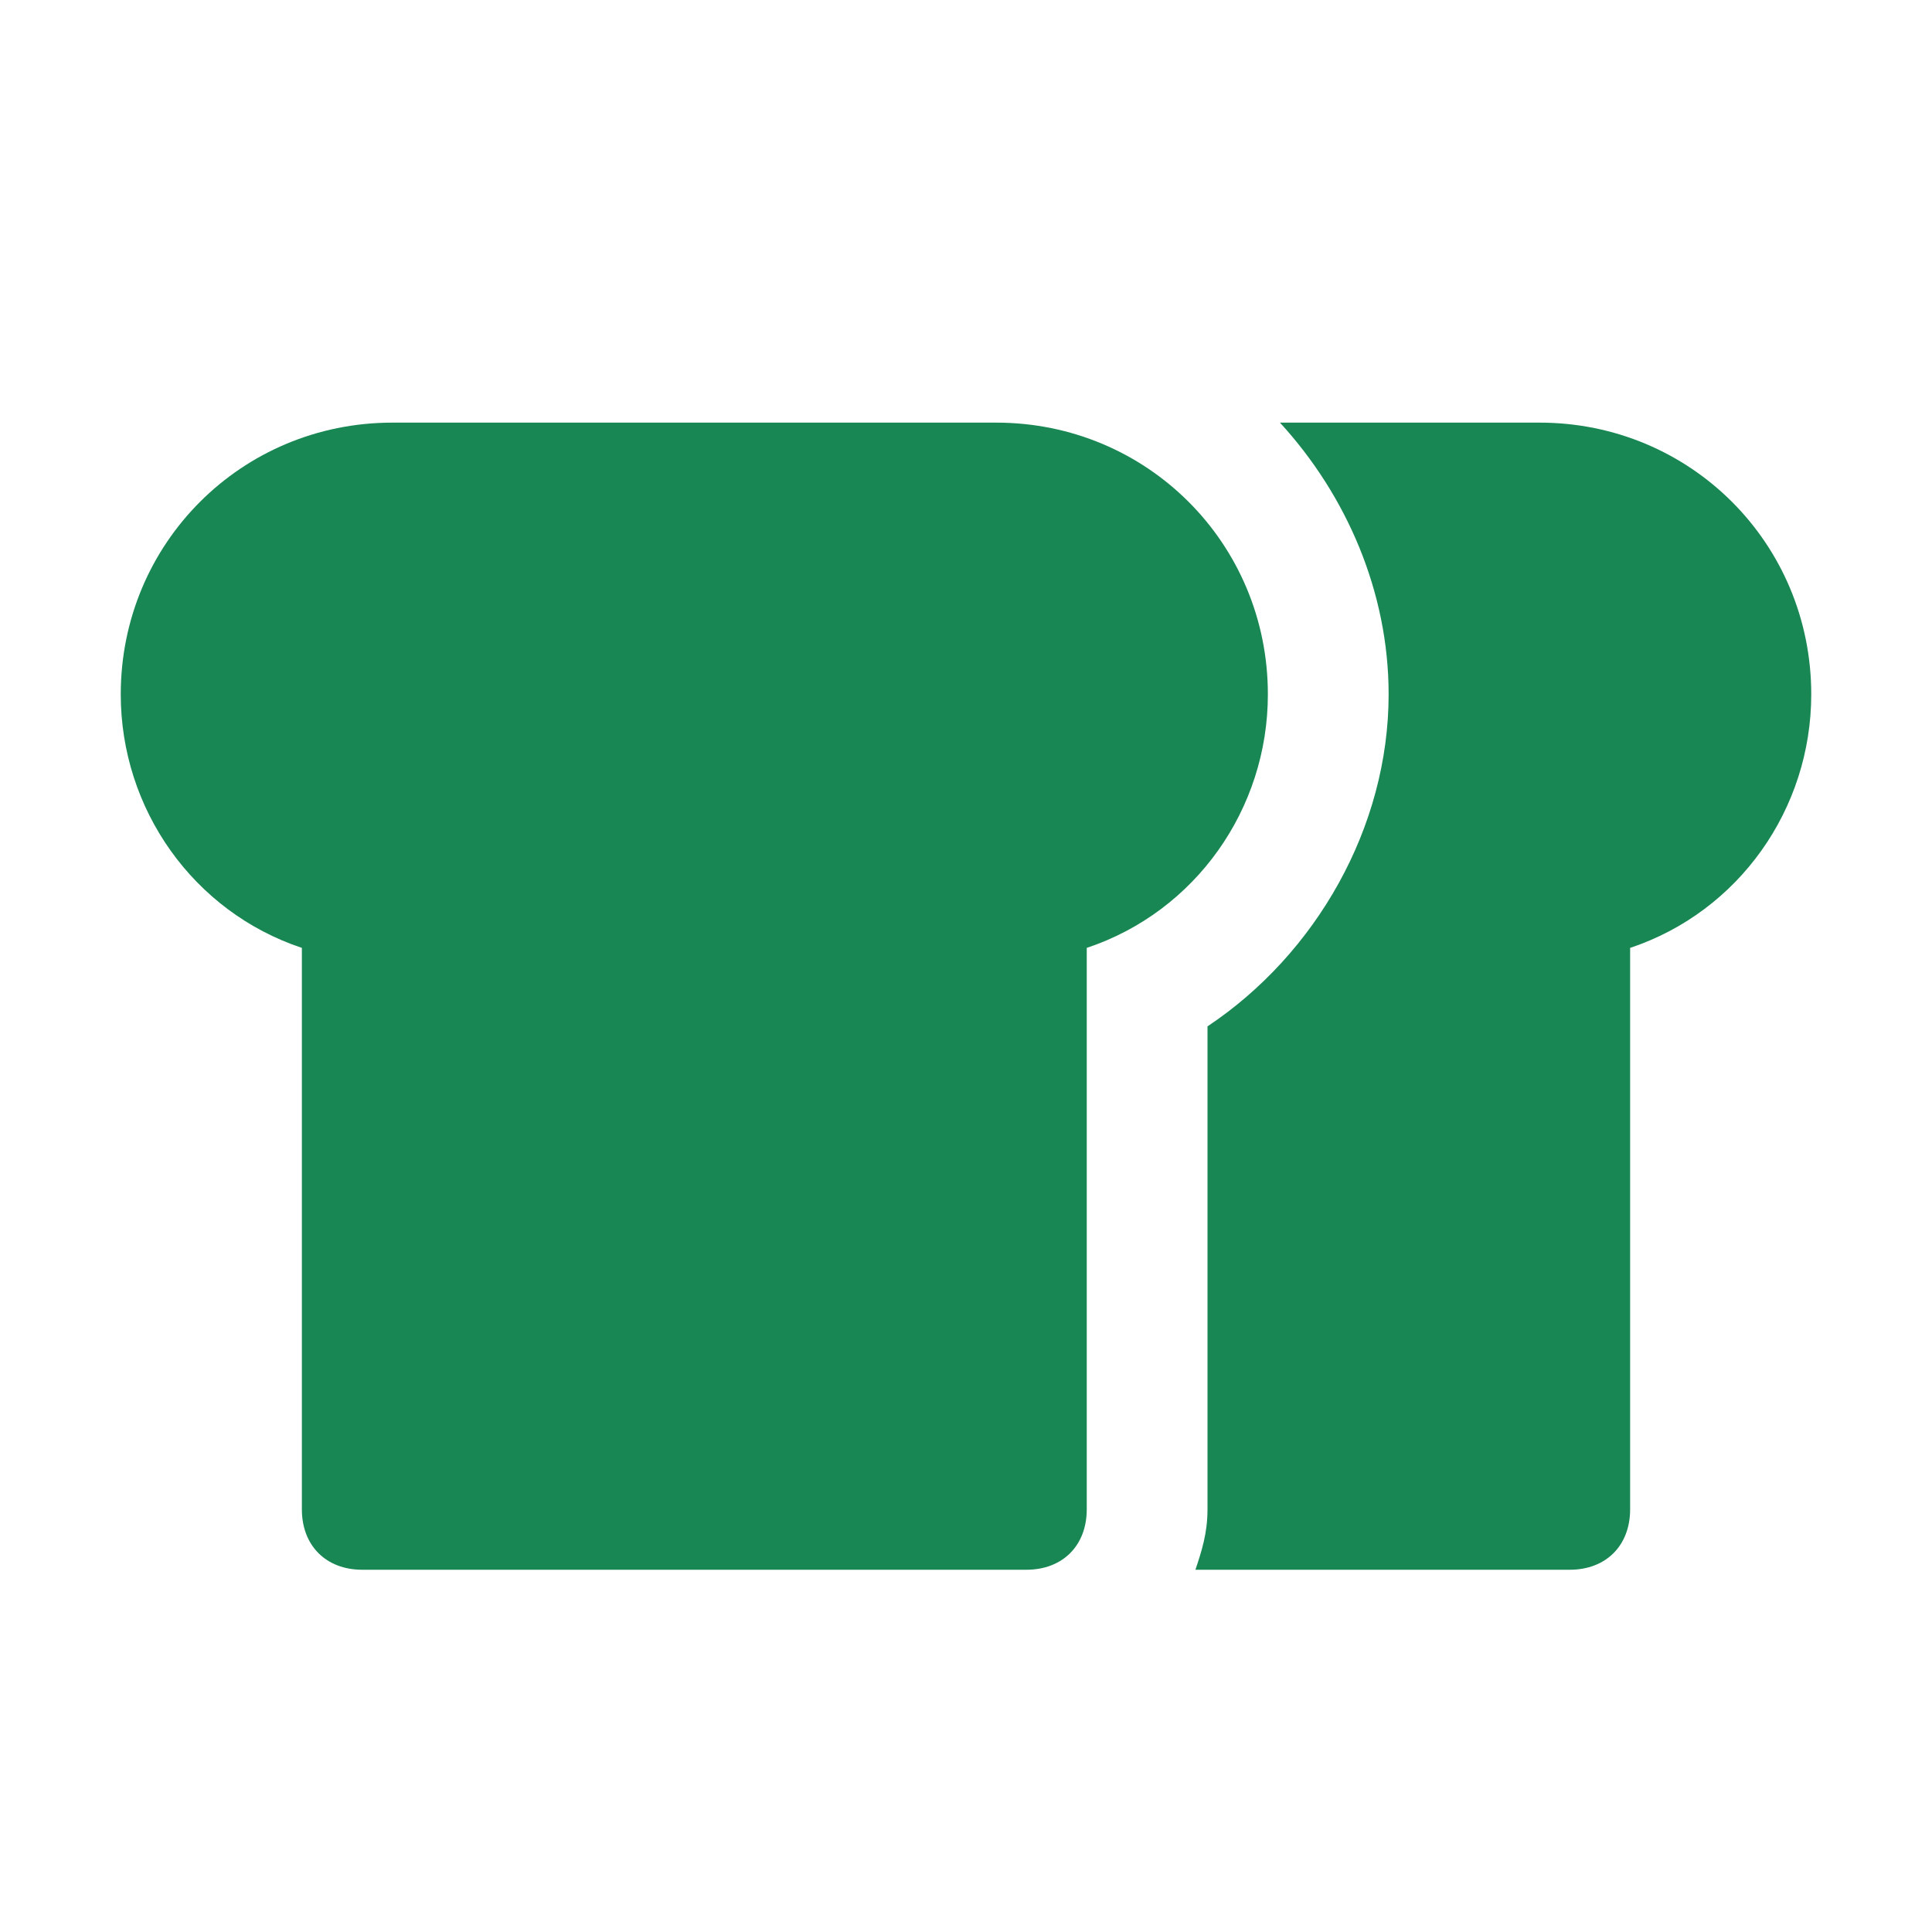
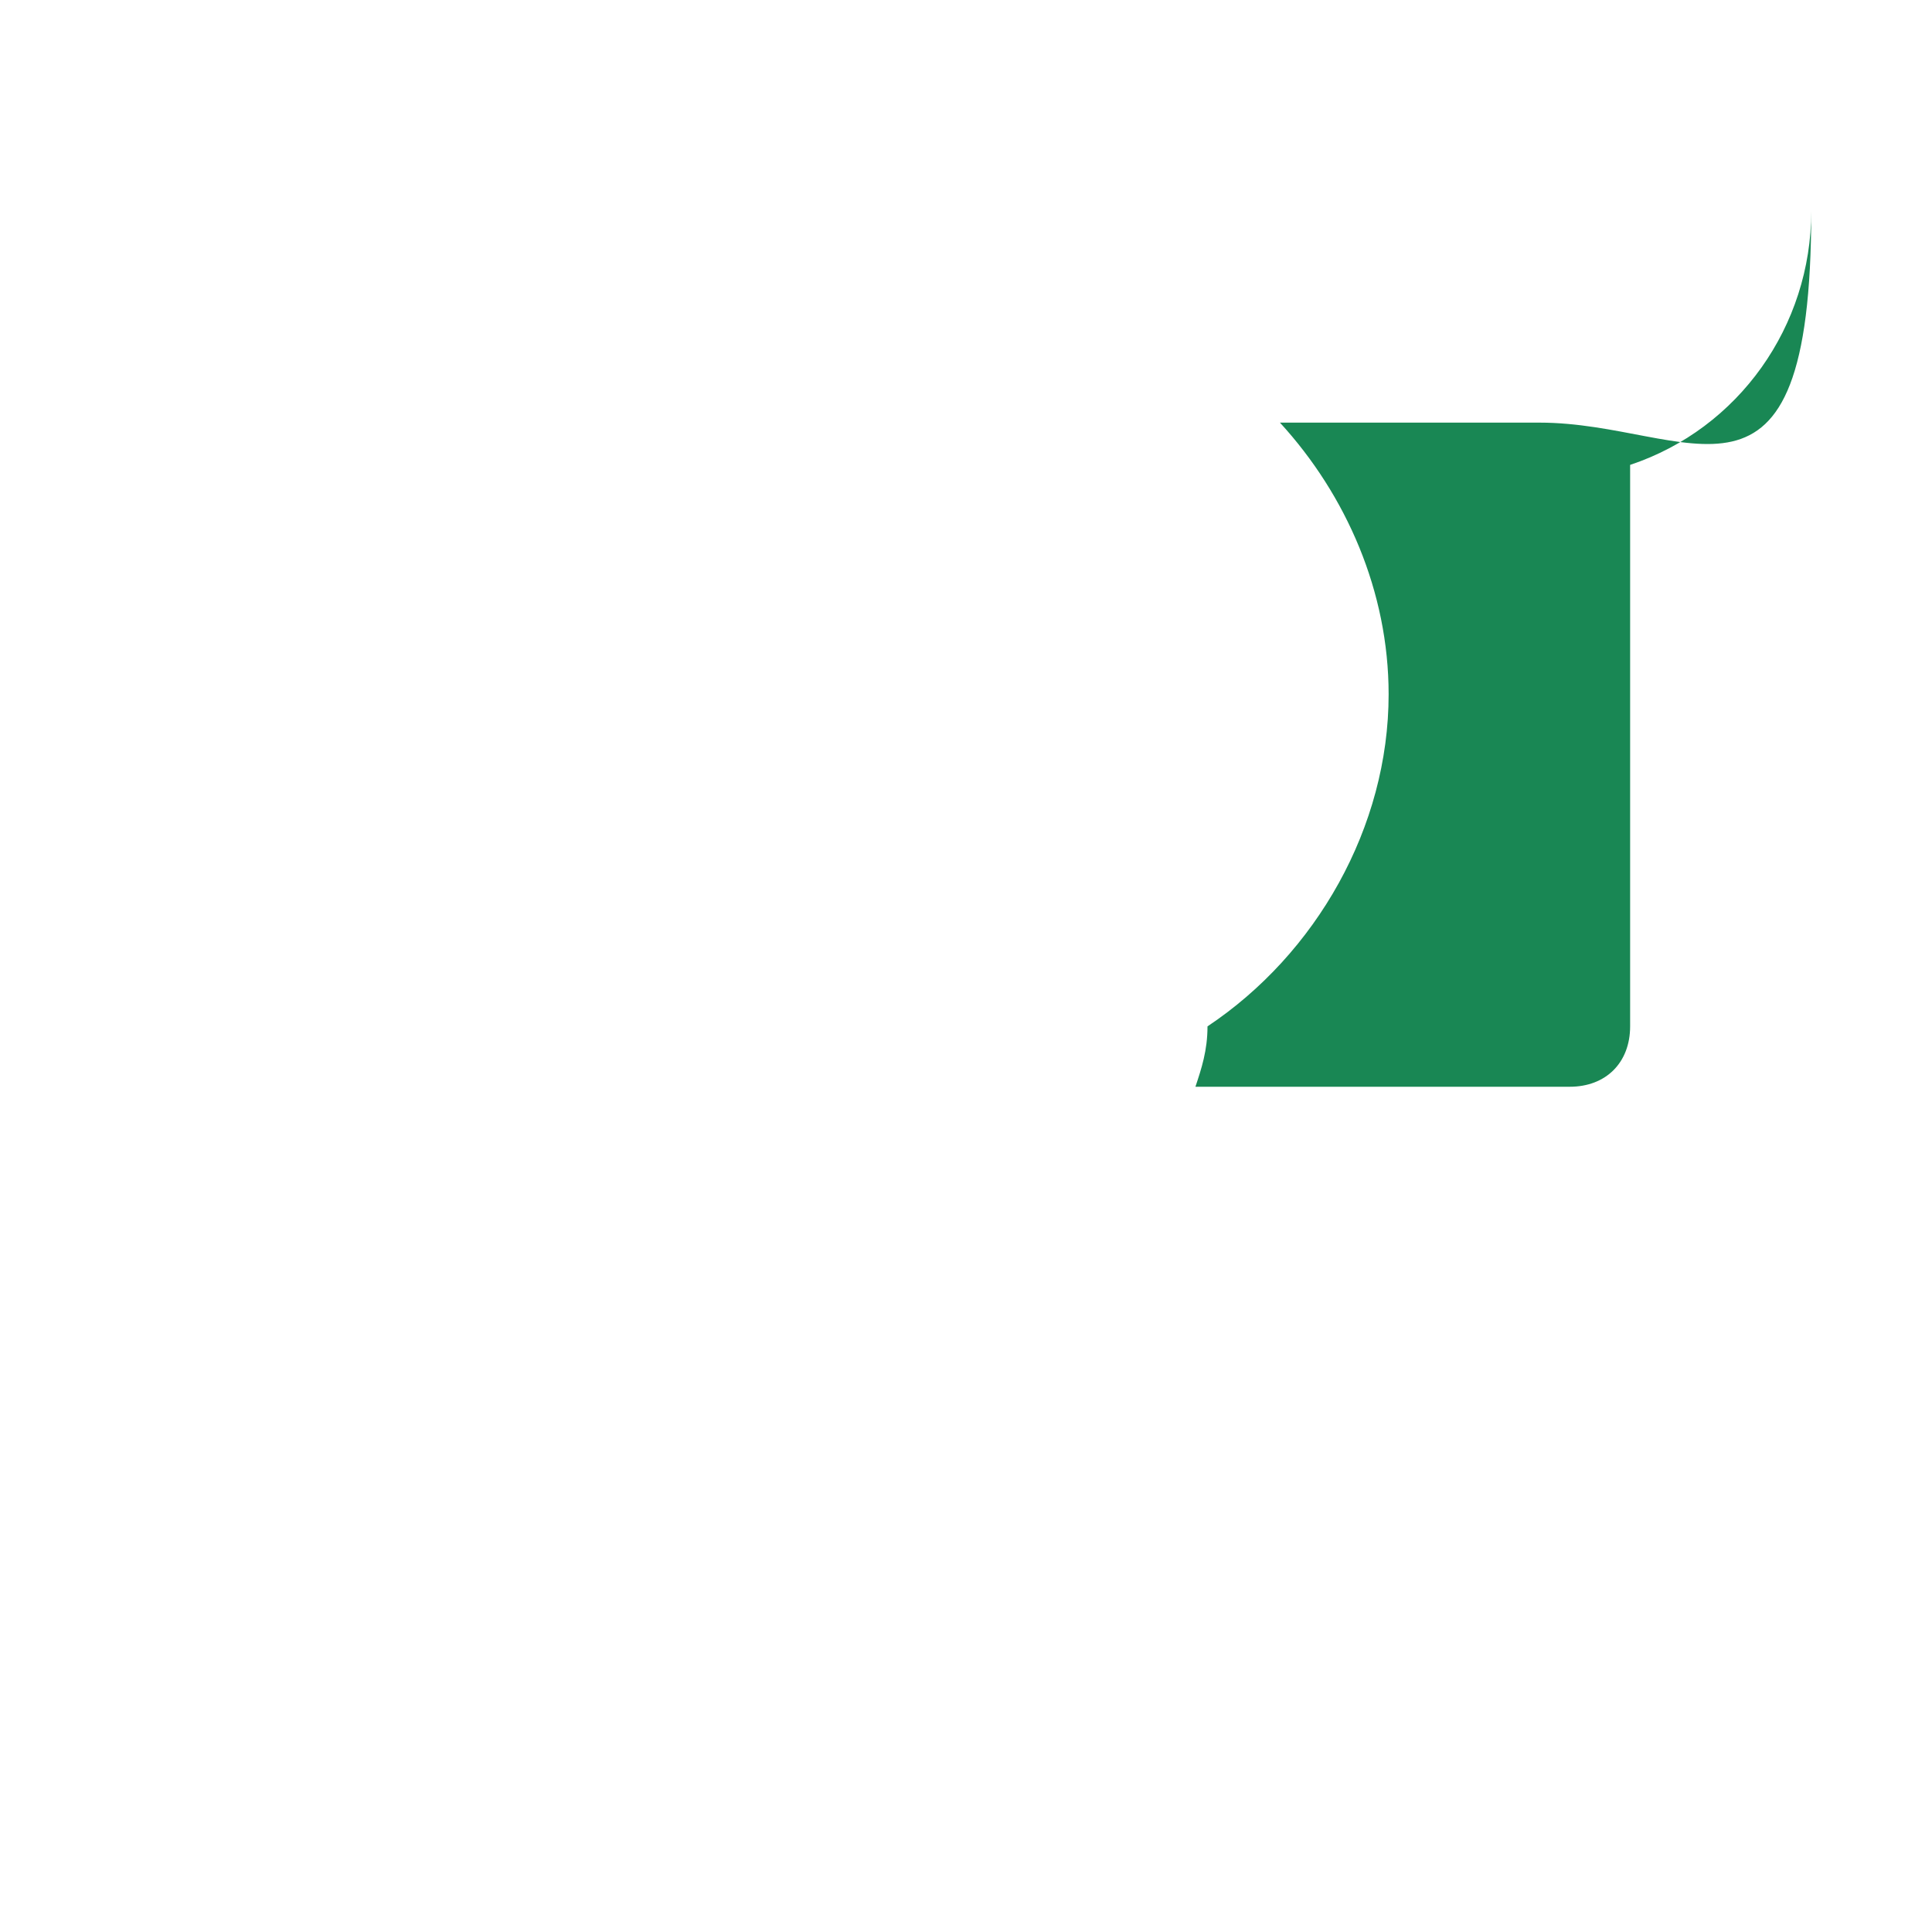
<svg xmlns="http://www.w3.org/2000/svg" fill="#198754" height="800px" width="800px" version="1.1" id="Icons" viewBox="0 0 32 32" xml:space="preserve">
  <g>
-     <path d="M17,26H6c-0.6,0-1-0.4-1-1v-9.3c-1.8-0.6-3-2.3-3-4.2C2,9,4,7,6.5,7h10C19,7,21,9,21,11.5c0,1.9-1.2,3.6-3,4.2V25   C18,25.6,17.6,26,17,26z" />
-   </g>
-   <path d="M25.5,7h-4.3c1.1,1.2,1.8,2.8,1.8,4.5c0,2.2-1.2,4.3-3,5.5v8c0,0.4-0.1,0.7-0.2,1H26c0.6,0,1-0.4,1-1v-9.3  c1.8-0.6,3-2.3,3-4.2C30,9,28,7,25.5,7z" />
+     </g>
+   <path d="M25.5,7h-4.3c1.1,1.2,1.8,2.8,1.8,4.5c0,2.2-1.2,4.3-3,5.5c0,0.4-0.1,0.7-0.2,1H26c0.6,0,1-0.4,1-1v-9.3  c1.8-0.6,3-2.3,3-4.2C30,9,28,7,25.5,7z" />
</svg>